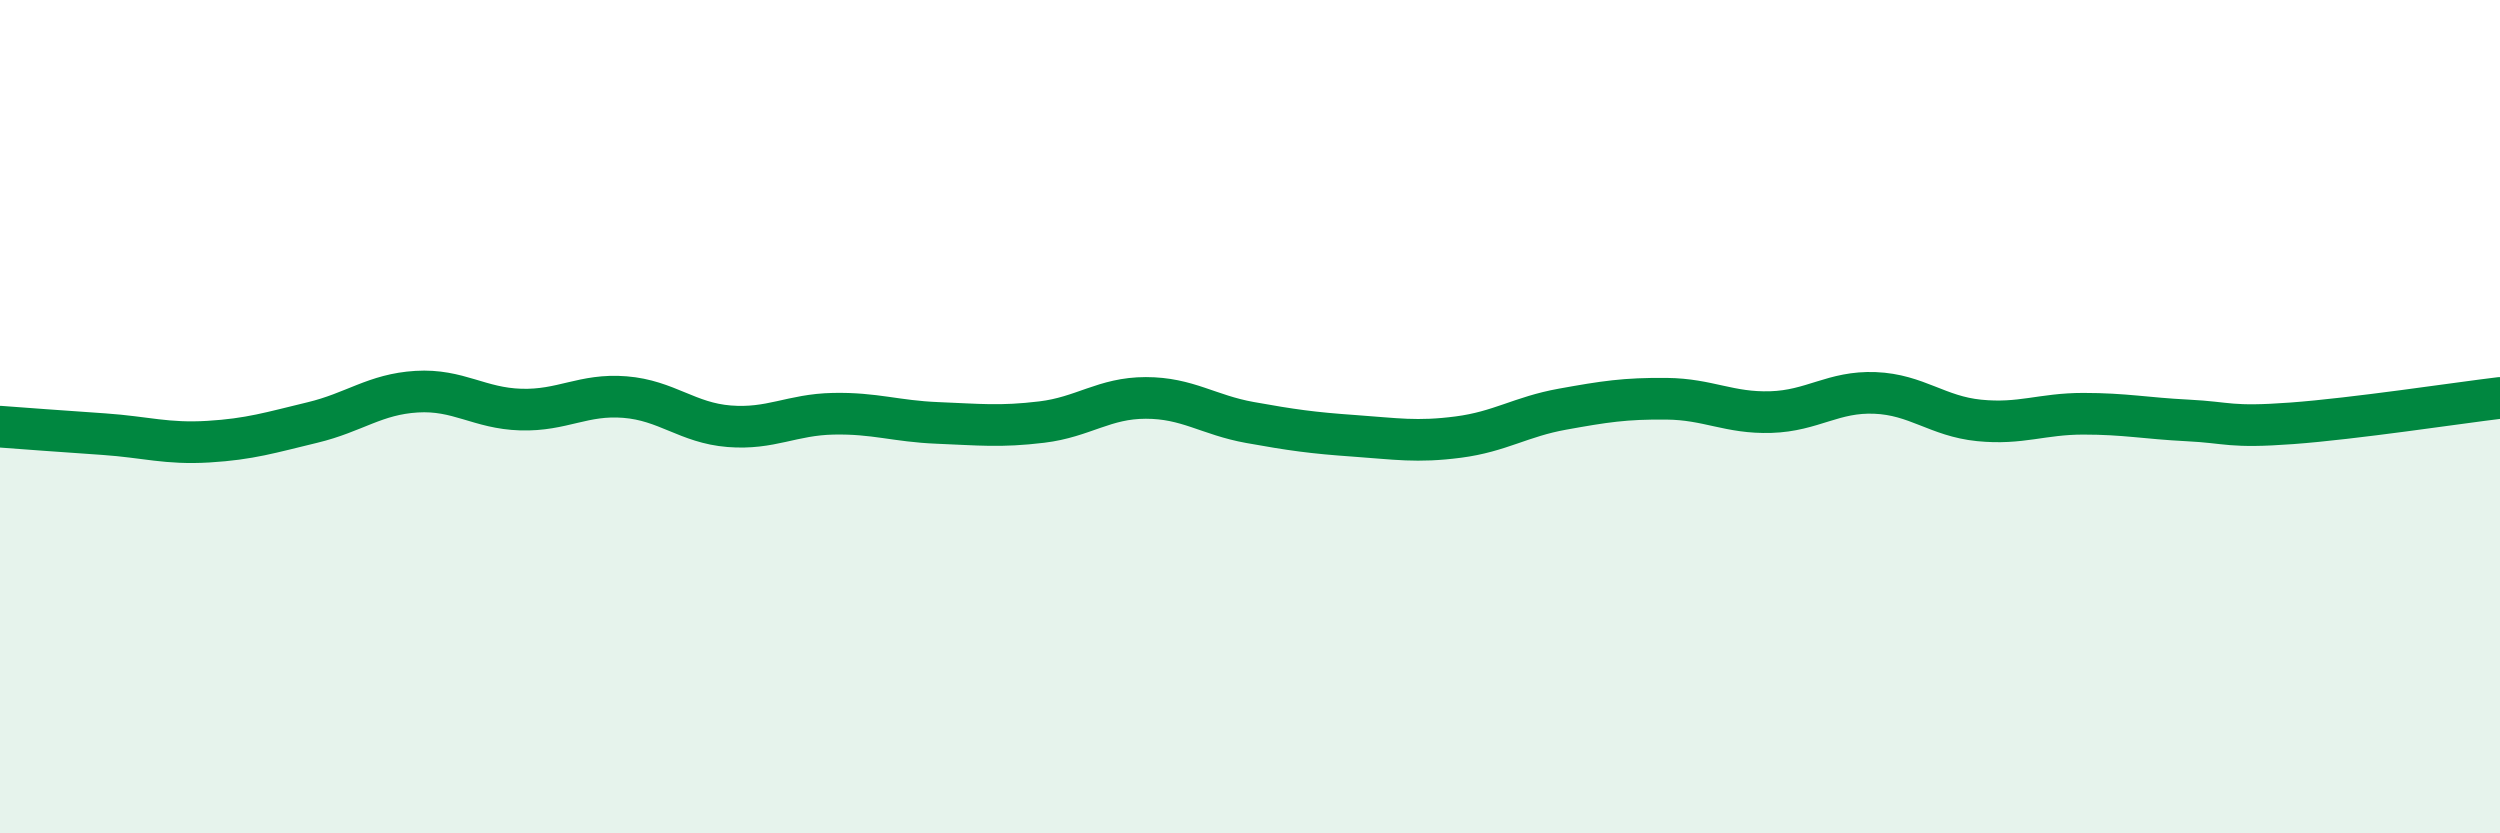
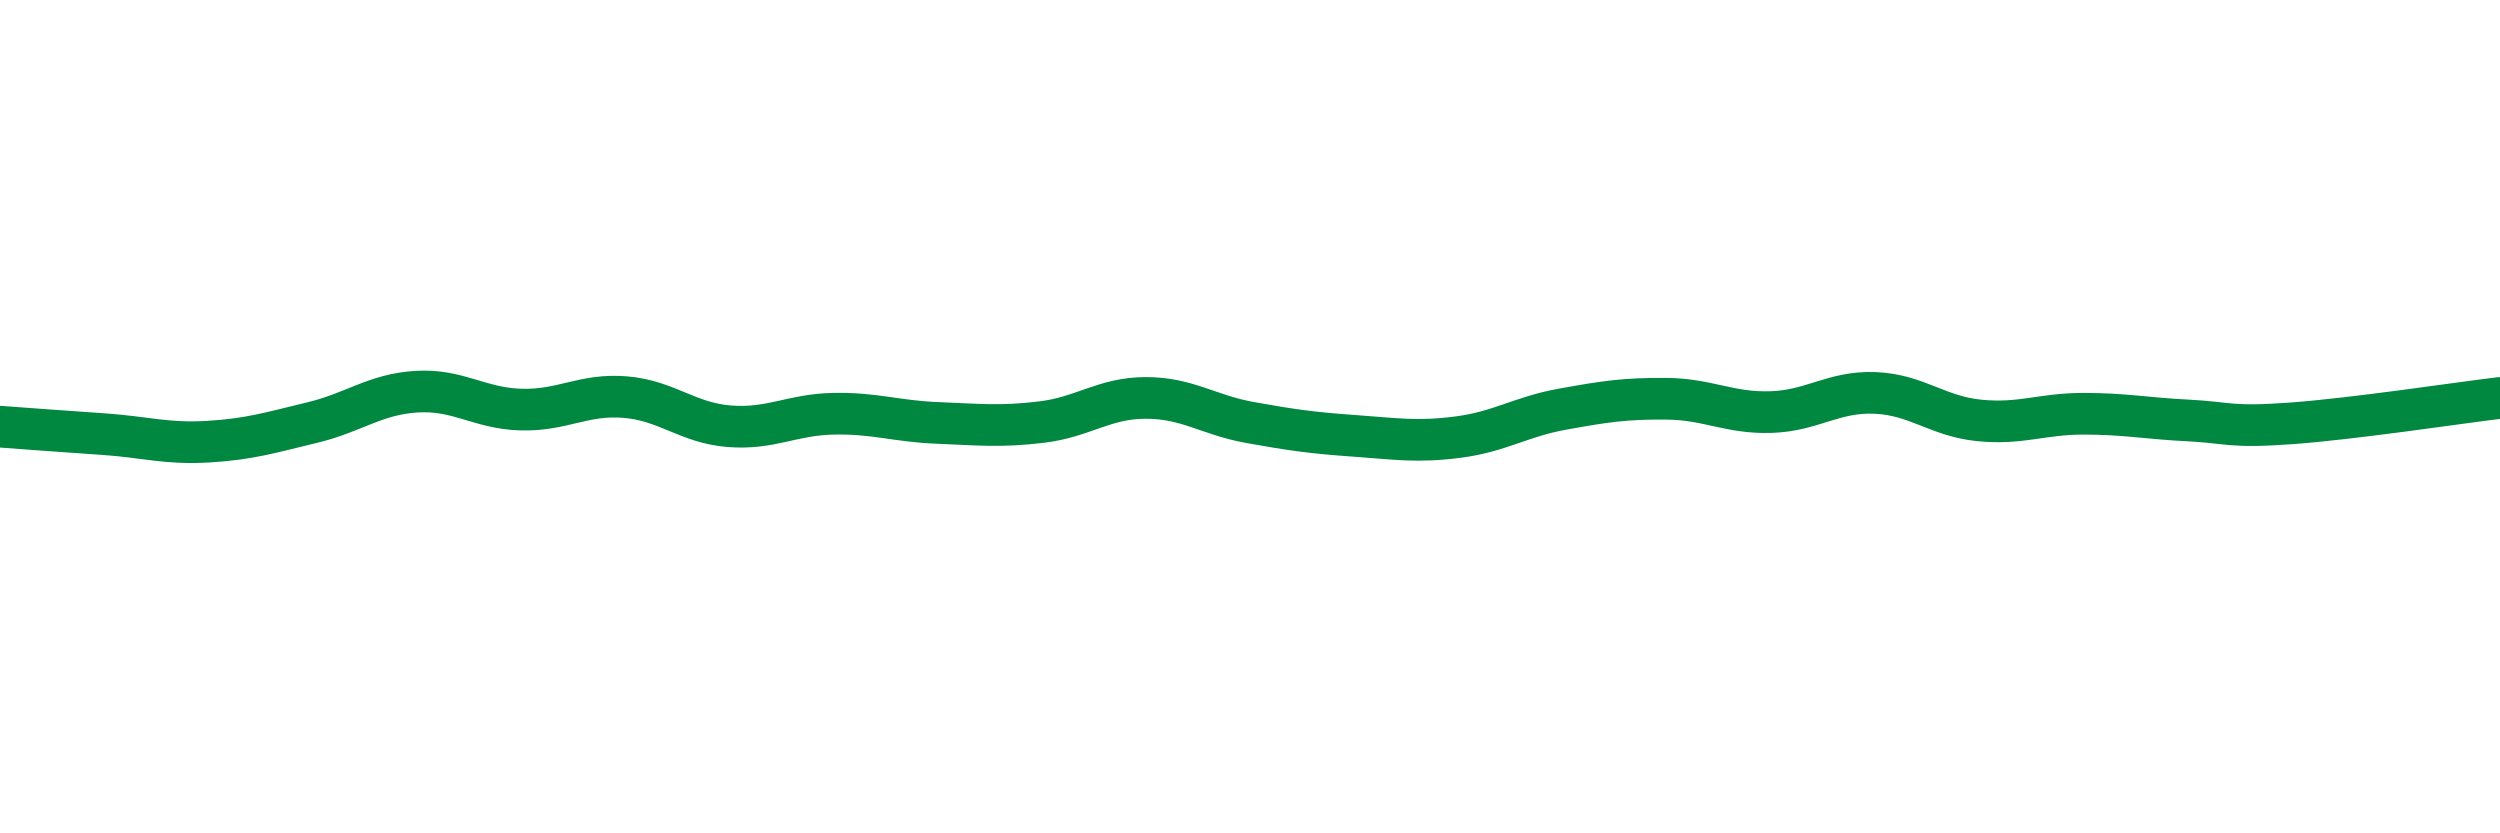
<svg xmlns="http://www.w3.org/2000/svg" width="60" height="20" viewBox="0 0 60 20">
-   <path d="M 0,10.24 C 0.5,10.28 1.5,10.35 2.5,10.42 C 3.5,10.49 4,10.66 5,10.6 C 6,10.54 6.5,10.38 7.5,10.14 C 8.5,9.9 9,9.46 10,9.4 C 11,9.34 11.5,9.8 12.5,9.83 C 13.5,9.86 14,9.45 15,9.53 C 16,9.61 16.5,10.15 17.5,10.23 C 18.5,10.31 19,9.95 20,9.93 C 21,9.91 21.5,10.11 22.5,10.15 C 23.5,10.19 24,10.25 25,10.13 C 26,10.01 26.5,9.55 27.5,9.55 C 28.5,9.55 29,9.96 30,10.14 C 31,10.32 31.5,10.39 32.5,10.46 C 33.5,10.53 34,10.62 35,10.49 C 36,10.36 36.5,10 37.5,9.82 C 38.5,9.64 39,9.56 40,9.57 C 41,9.58 41.5,9.92 42.5,9.89 C 43.5,9.86 44,9.39 45,9.43 C 46,9.47 46.5,9.99 47.5,10.09 C 48.5,10.19 49,9.93 50,9.93 C 51,9.93 51.5,10.04 52.5,10.09 C 53.5,10.14 53.5,10.27 55,10.16 C 56.5,10.05 59,9.67 60,9.55L60 20L0 20Z" fill="#008740" opacity="0.1" stroke-linecap="round" stroke-linejoin="round" />
  <path d="M 0,10.24 C 0.5,10.28 1.5,10.35 2.5,10.42 C 3.5,10.49 4,10.66 5,10.6 C 6,10.54 6.5,10.38 7.5,10.14 C 8.5,9.9 9,9.46 10,9.4 C 11,9.34 11.5,9.8 12.5,9.83 C 13.5,9.86 14,9.45 15,9.53 C 16,9.61 16.5,10.15 17.5,10.23 C 18.5,10.31 19,9.95 20,9.93 C 21,9.91 21.5,10.11 22.5,10.15 C 23.5,10.19 24,10.25 25,10.13 C 26,10.01 26.5,9.55 27.5,9.55 C 28.5,9.55 29,9.96 30,10.14 C 31,10.32 31.5,10.39 32.5,10.46 C 33.5,10.53 34,10.62 35,10.49 C 36,10.36 36.5,10 37.5,9.82 C 38.5,9.64 39,9.56 40,9.57 C 41,9.58 41.5,9.92 42.5,9.89 C 43.5,9.86 44,9.39 45,9.43 C 46,9.47 46.5,9.99 47.5,10.09 C 48.5,10.19 49,9.93 50,9.93 C 51,9.93 51.5,10.04 52.5,10.09 C 53.5,10.14 53.5,10.27 55,10.16 C 56.5,10.05 59,9.67 60,9.55" stroke="#008740" stroke-width="1" fill="none" stroke-linecap="round" stroke-linejoin="round" />
</svg>